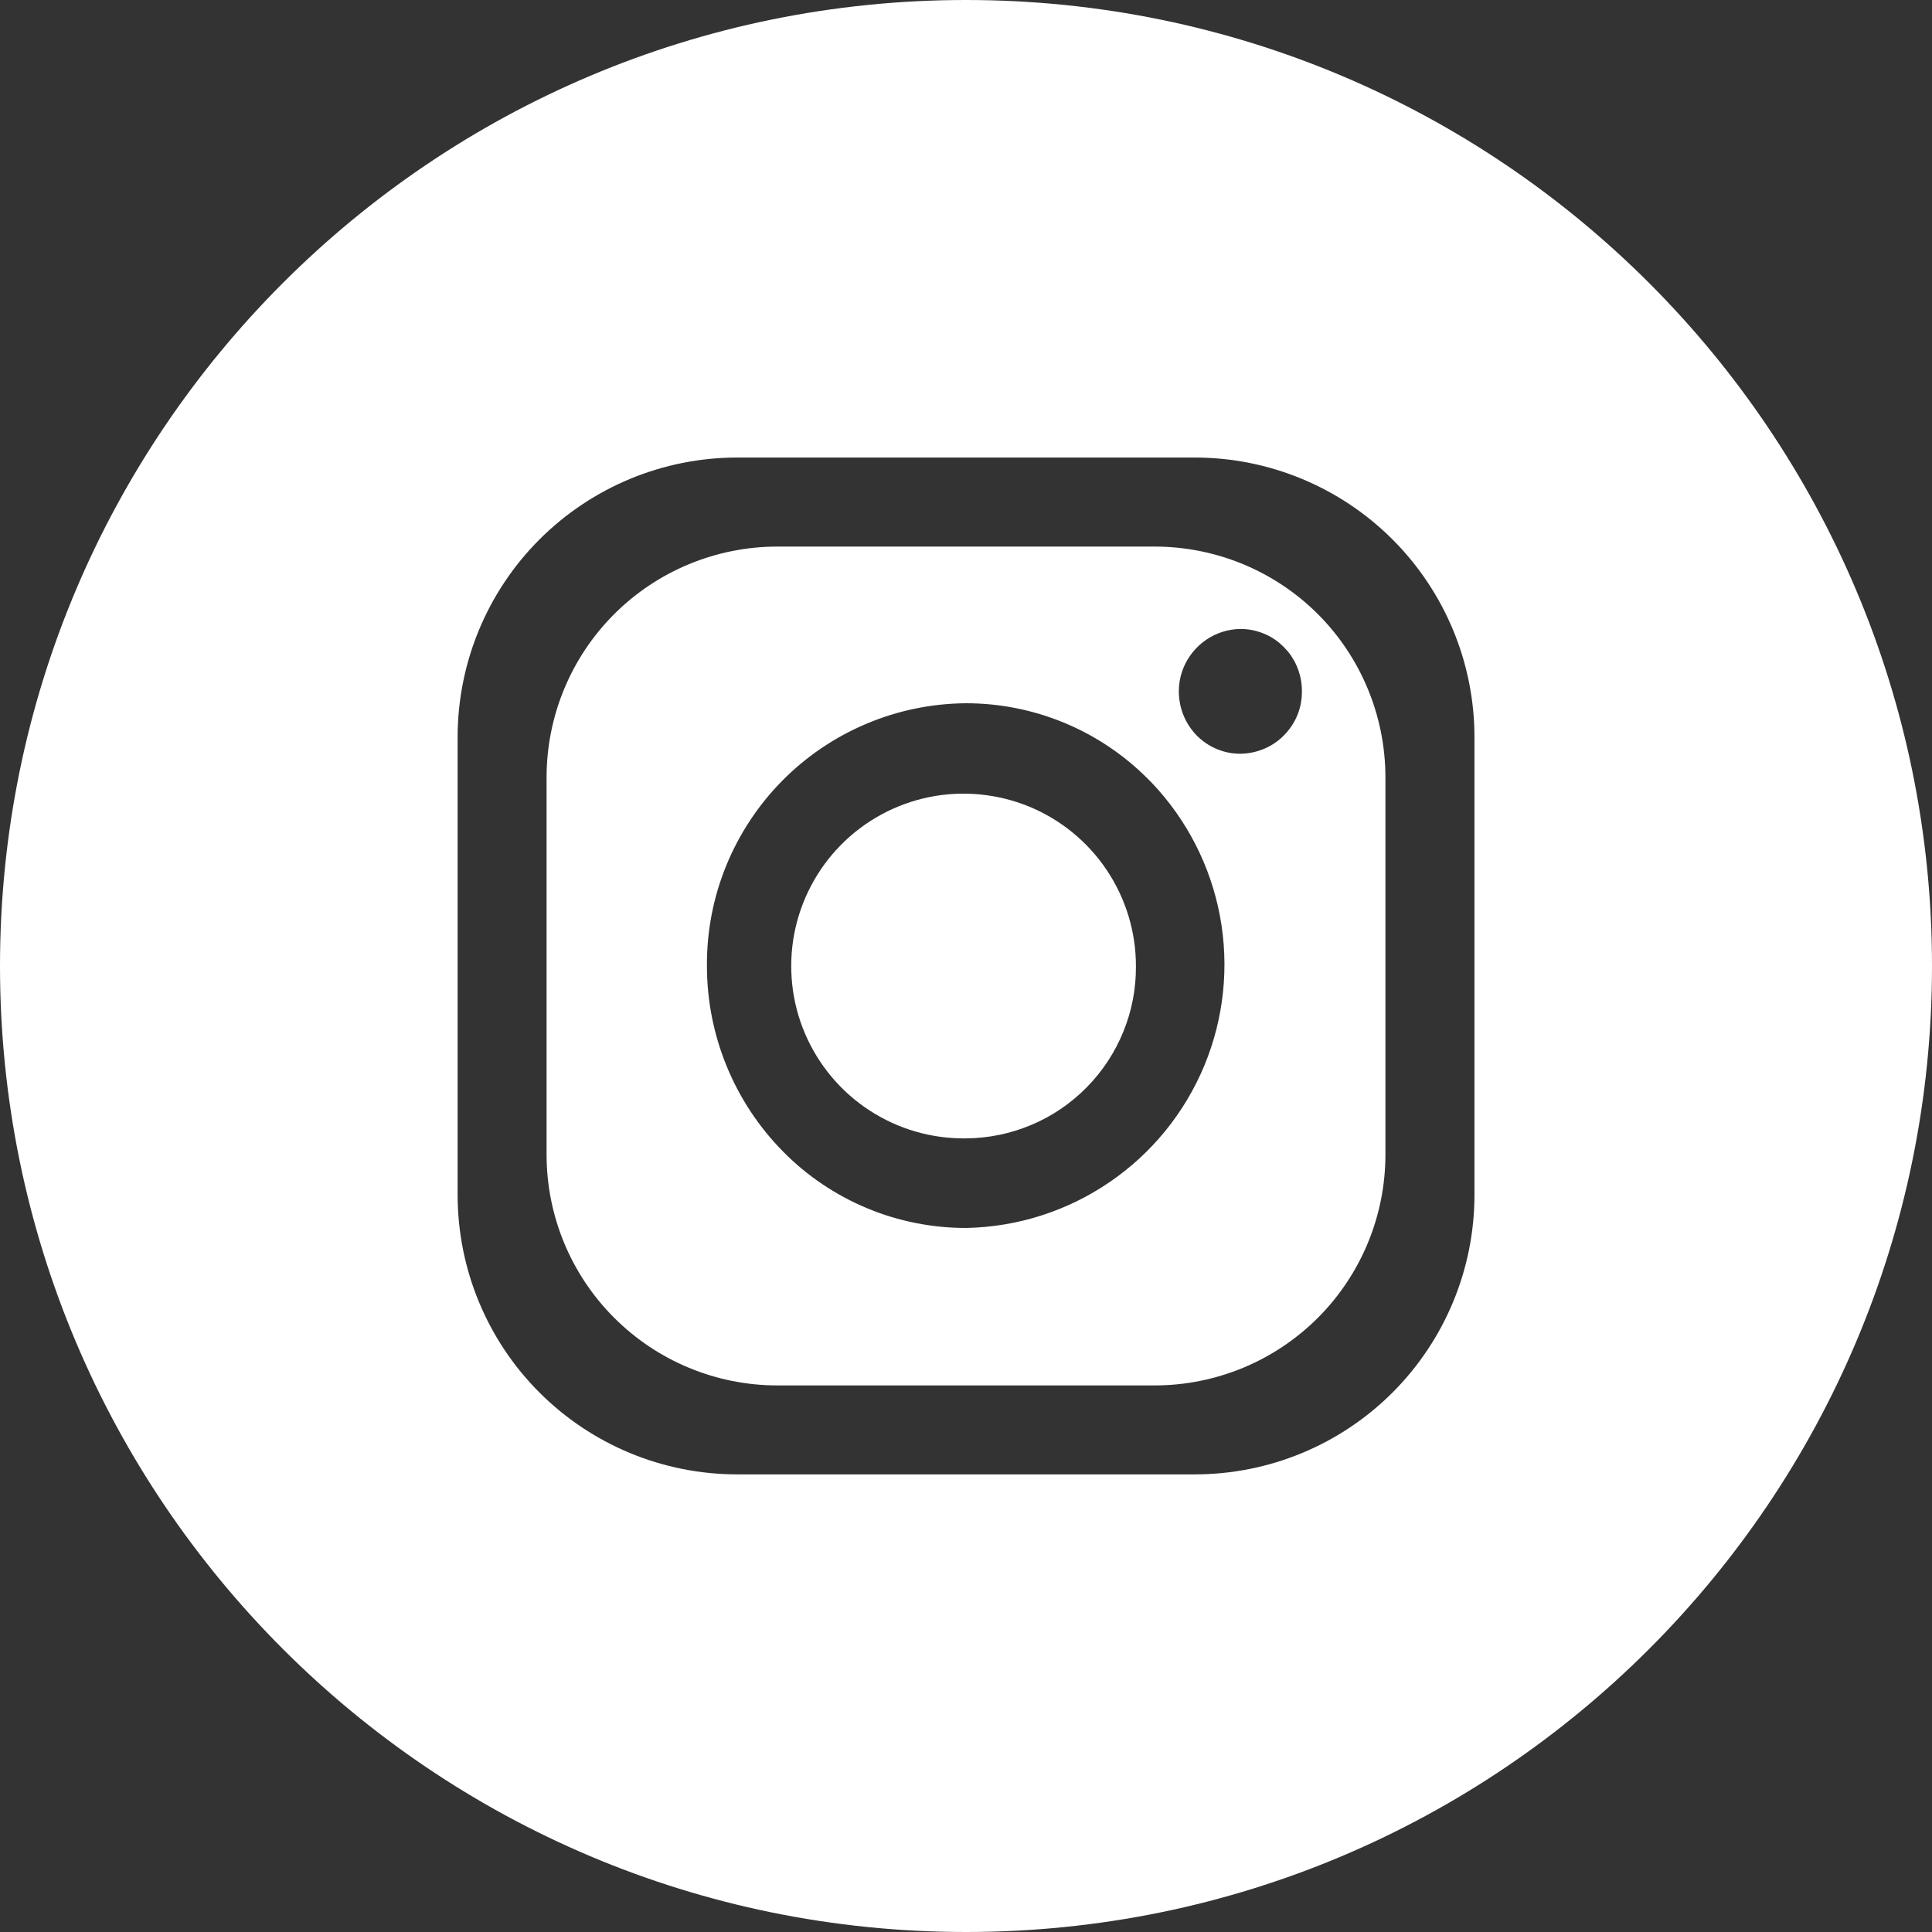
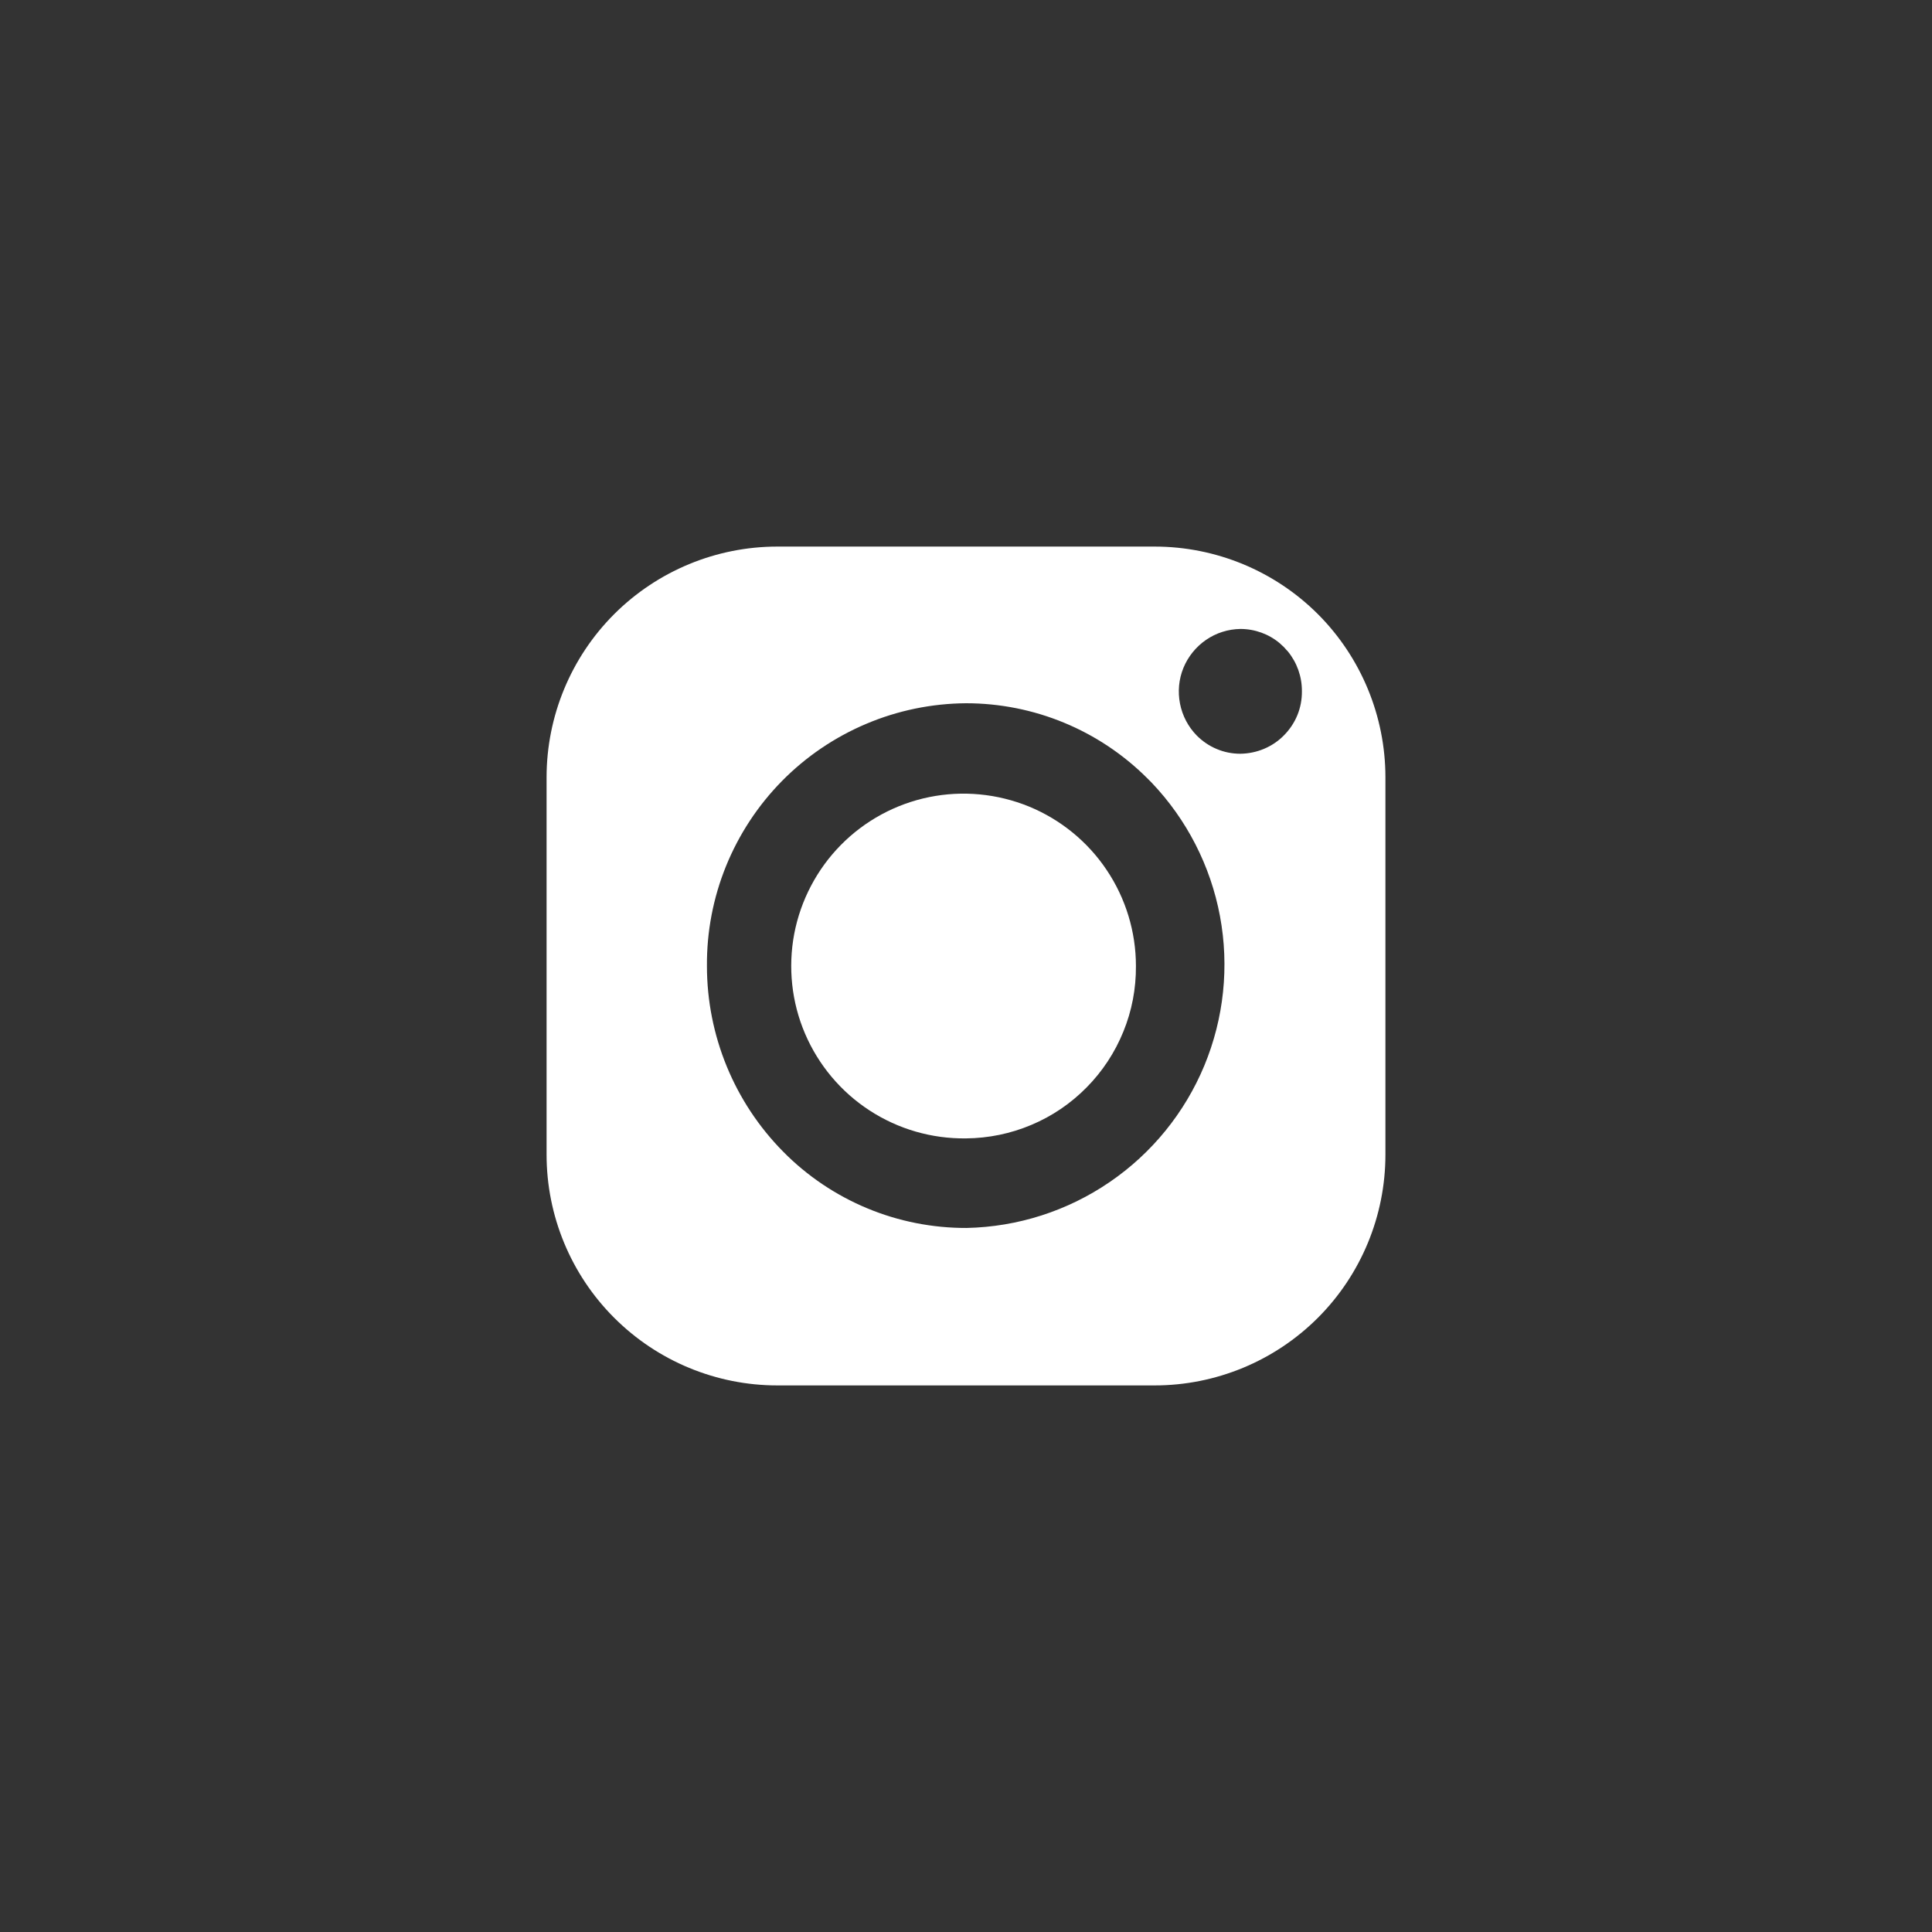
<svg xmlns="http://www.w3.org/2000/svg" width="22" height="22" viewBox="0 0 22 22" fill="none">
  <rect x="0" y="0" width="22" height="22" fill="#333333" stroke="none" />
  <path d="M11 12.963C10.611 12.968 10.229 12.858 9.902 12.645C9.576 12.433 9.32 12.128 9.167 11.77C9.014 11.412 8.972 11.017 9.044 10.634C9.117 10.252 9.302 9.899 9.575 9.622C9.848 9.345 10.198 9.155 10.579 9.077C10.961 8.999 11.357 9.037 11.717 9.184C12.077 9.332 12.386 9.584 12.602 9.907C12.819 10.23 12.935 10.611 12.935 11C12.937 11.256 12.889 11.51 12.792 11.747C12.696 11.984 12.554 12.2 12.374 12.382C12.194 12.565 11.981 12.71 11.745 12.809C11.509 12.909 11.256 12.961 11 12.963Z" fill="white" />
  <path fill-rule="evenodd" clip-rule="evenodd" d="M15.007 15.006C15.499 14.514 15.776 13.845 15.776 13.148V8.852C15.776 8.155 15.499 7.486 15.007 6.993C14.514 6.501 13.845 6.224 13.148 6.224H8.852C8.155 6.224 7.487 6.501 6.994 6.993C6.501 7.486 6.224 8.155 6.224 8.852V13.148C6.224 13.845 6.501 14.514 6.994 15.006C7.487 15.499 8.155 15.776 8.852 15.776H13.148C13.845 15.776 14.514 15.499 15.007 15.006ZM13.112 8.91L13.061 8.859C12.514 8.314 11.773 8.008 11 8.008C10.61 8.011 10.224 8.09 9.865 8.242C9.505 8.394 9.179 8.615 8.905 8.893C8.631 9.171 8.415 9.5 8.268 9.861C8.121 10.223 8.047 10.61 8.05 11C8.05 11.792 8.362 12.552 8.919 13.115C9.191 13.391 9.517 13.61 9.875 13.759C10.233 13.908 10.618 13.984 11.006 13.983C11.588 13.971 12.154 13.79 12.635 13.461C13.116 13.133 13.491 12.671 13.714 12.134C13.937 11.596 13.999 11.005 13.892 10.432C13.785 9.86 13.514 9.331 13.112 8.91ZM14.774 8.142C14.809 8.056 14.826 7.964 14.825 7.871C14.826 7.706 14.77 7.547 14.666 7.419L14.65 7.402C14.631 7.379 14.61 7.357 14.587 7.338L14.572 7.324C14.447 7.219 14.288 7.162 14.125 7.162C13.985 7.164 13.849 7.207 13.734 7.286C13.619 7.365 13.529 7.476 13.476 7.605C13.423 7.734 13.41 7.876 13.437 8.013C13.464 8.15 13.53 8.276 13.628 8.376C13.693 8.441 13.77 8.494 13.855 8.529C13.94 8.565 14.031 8.583 14.123 8.583C14.216 8.582 14.308 8.563 14.394 8.527C14.479 8.491 14.557 8.439 14.622 8.372C14.687 8.306 14.739 8.228 14.774 8.142Z" fill="white" />
-   <path fill-rule="evenodd" clip-rule="evenodd" d="M11 0C17.075 0 22 4.925 22 11C22 17.075 17.075 22 11 22C4.925 22 0 17.075 0 11C0 4.925 4.925 0 11 0ZM8.395 5.21H13.605C14.45 5.21 15.26 5.546 15.857 6.143C16.454 6.74 16.79 7.55 16.79 8.395V13.605C16.79 14.45 16.454 15.26 15.857 15.857C15.26 16.454 14.45 16.789 13.605 16.789H8.395C7.55 16.789 6.74 16.454 6.143 15.857C5.546 15.26 5.211 14.45 5.211 13.605V8.395C5.211 7.55 5.546 6.74 6.143 6.143C6.74 5.546 7.55 5.21 8.395 5.21Z" fill="white" />
</svg>